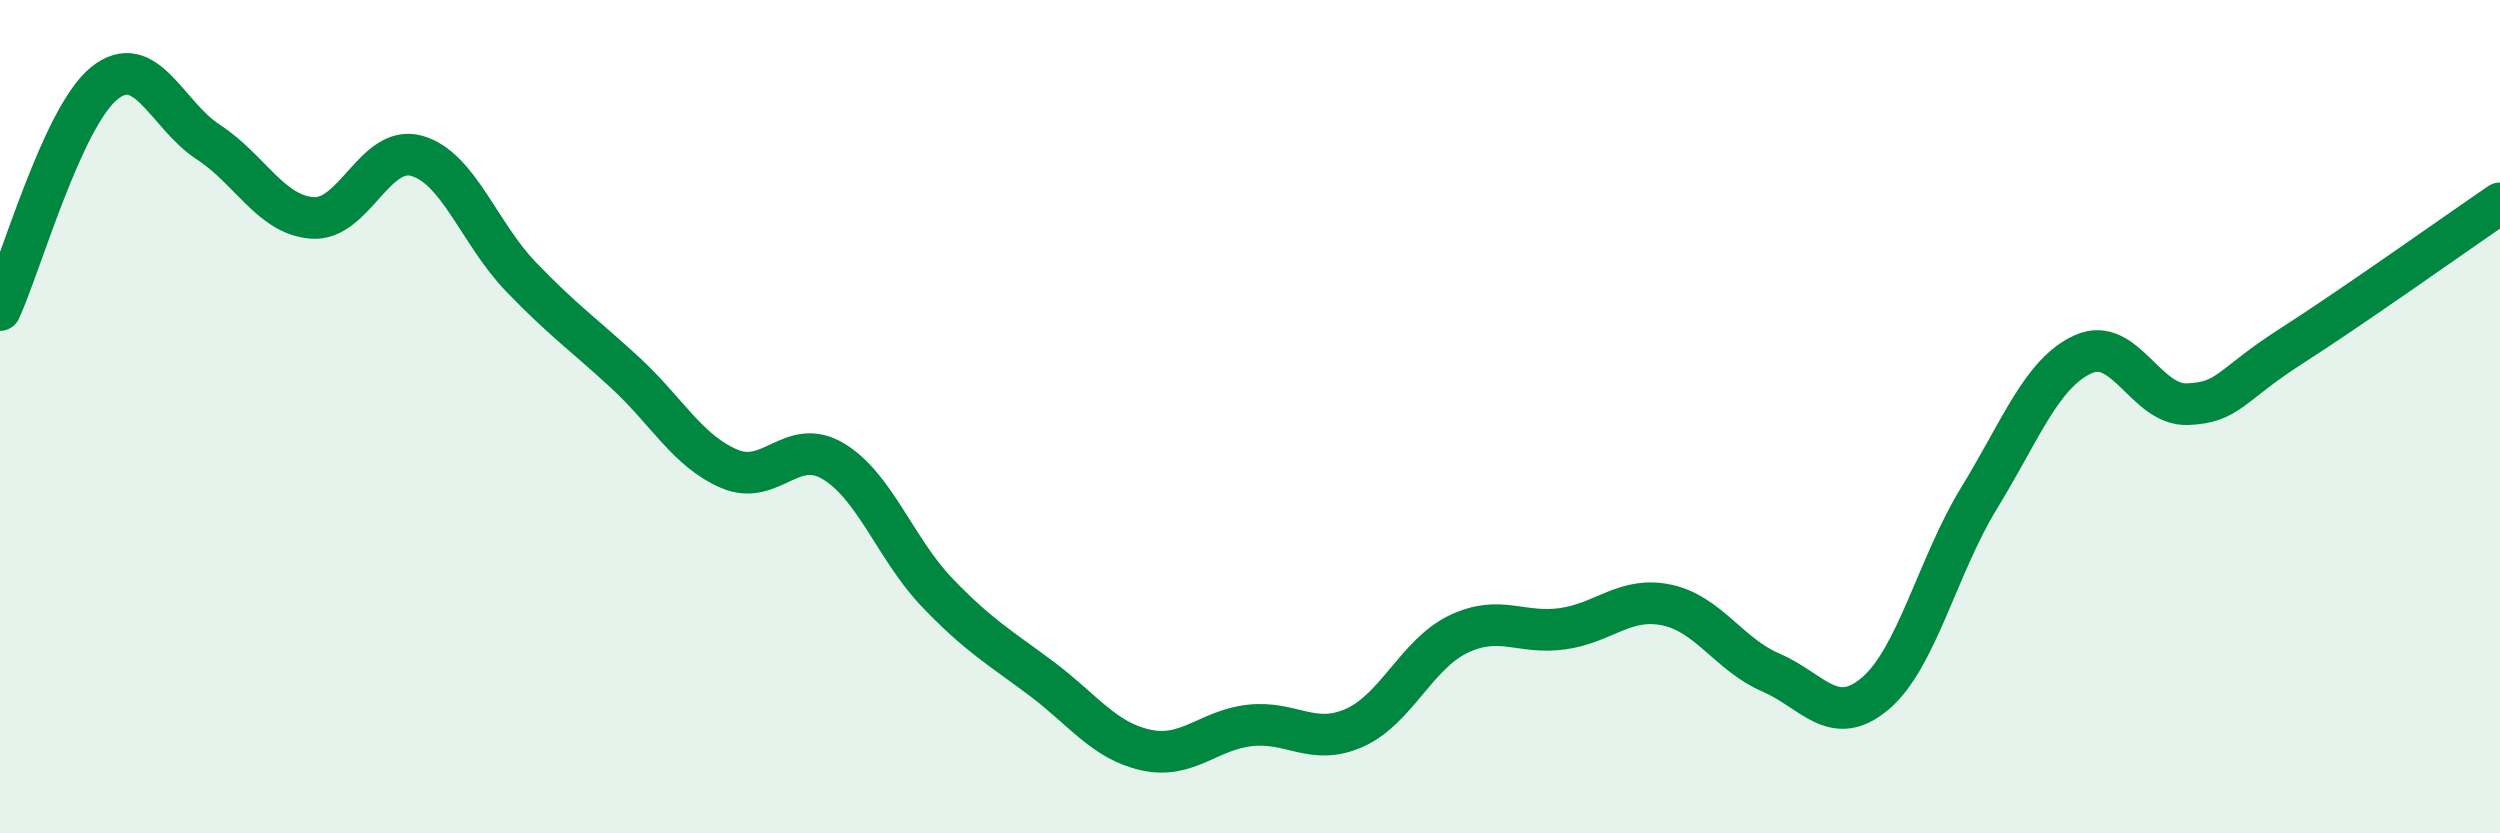
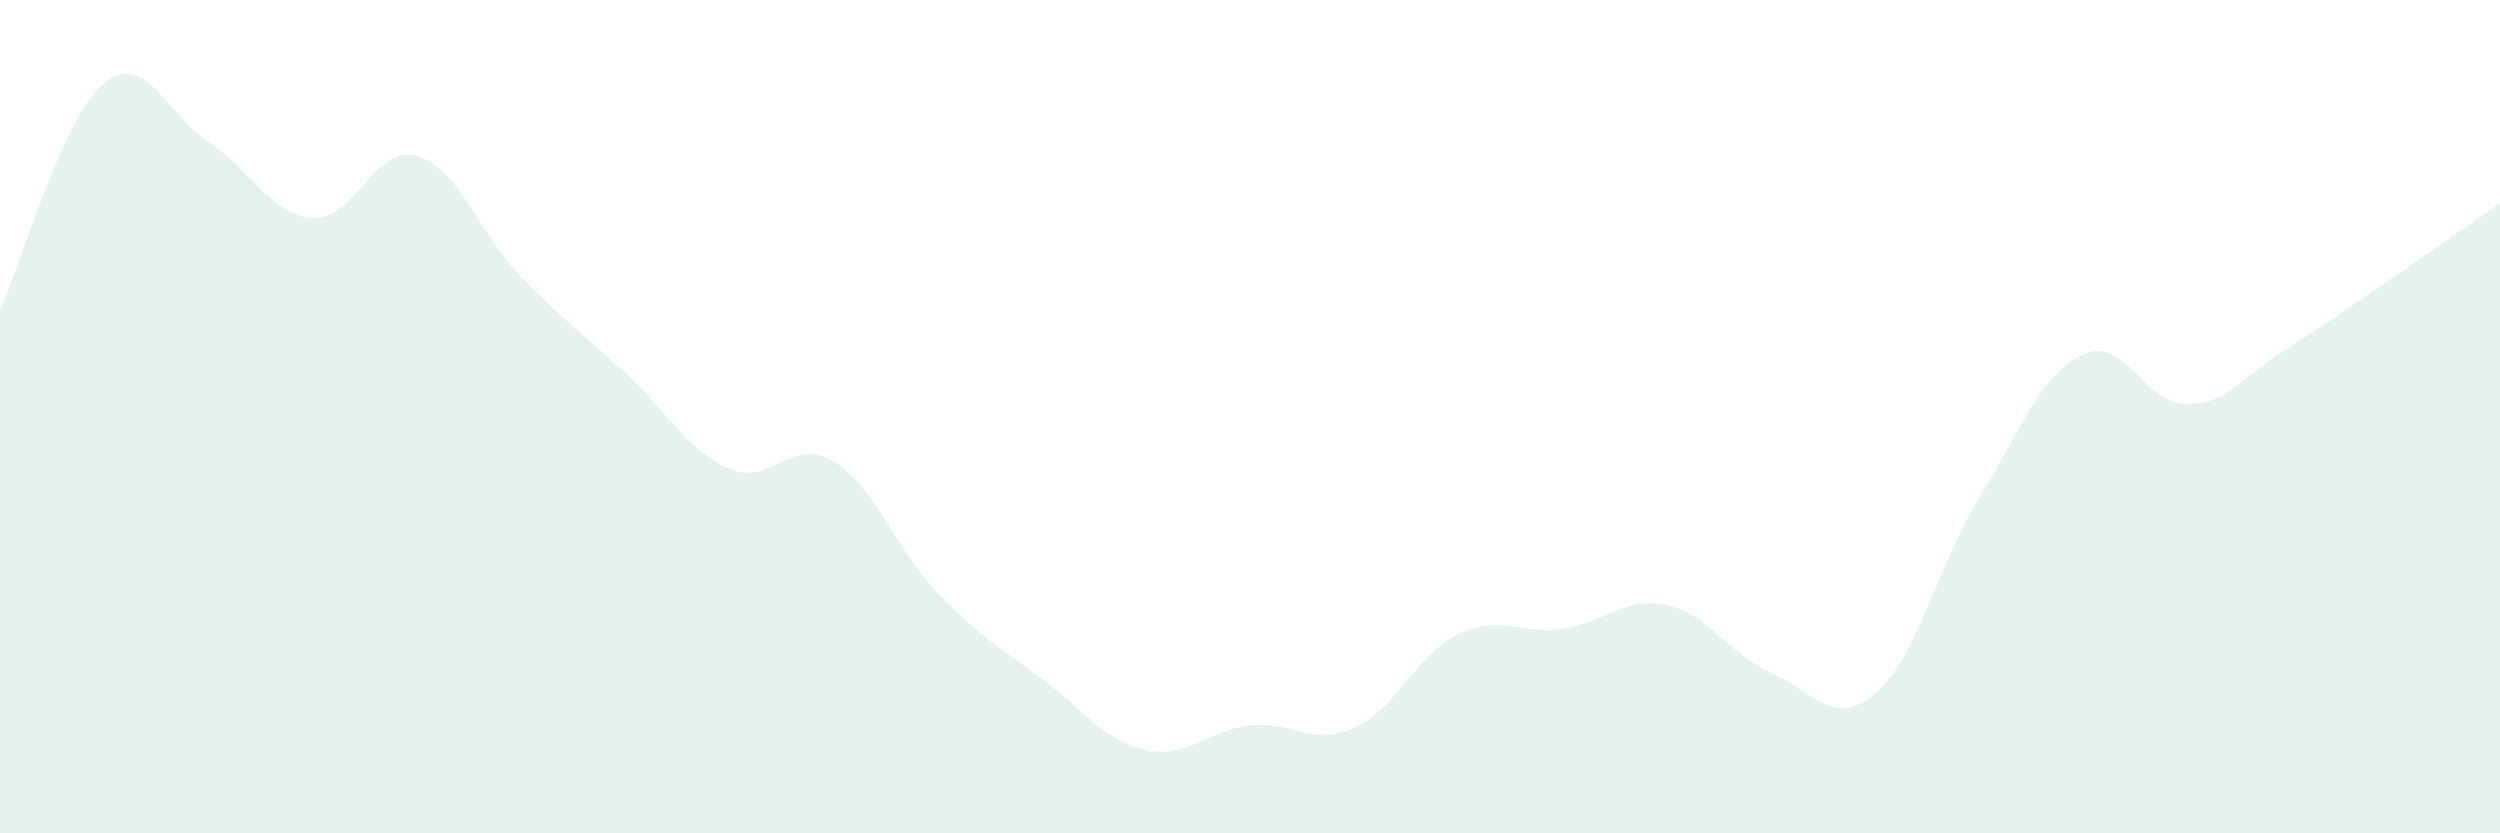
<svg xmlns="http://www.w3.org/2000/svg" width="60" height="20" viewBox="0 0 60 20">
  <path d="M 0,7.44 C 0.5,6.35 1.5,2.81 2.5,2 C 3.5,1.19 4,2.76 5,3.41 C 6,4.06 6.5,5.16 7.5,5.23 C 8.5,5.3 9,3.46 10,3.74 C 11,4.02 11.5,5.6 12.5,6.64 C 13.5,7.68 14,8.02 15,8.94 C 16,9.86 16.5,10.82 17.5,11.25 C 18.5,11.68 19,10.47 20,11.07 C 21,11.67 21.5,13.19 22.5,14.23 C 23.5,15.27 24,15.54 25,16.29 C 26,17.04 26.5,17.78 27.5,18 C 28.5,18.22 29,17.52 30,17.41 C 31,17.3 31.5,17.91 32.5,17.47 C 33.5,17.03 34,15.7 35,15.22 C 36,14.74 36.5,15.23 37.5,15.09 C 38.5,14.95 39,14.31 40,14.52 C 41,14.73 41.5,15.71 42.5,16.14 C 43.5,16.57 44,17.49 45,16.65 C 46,15.81 46.5,13.58 47.5,11.95 C 48.5,10.32 49,8.95 50,8.5 C 51,8.05 51.5,9.74 52.5,9.7 C 53.5,9.66 53.5,9.26 55,8.3 C 56.5,7.34 59,5.56 60,4.88L60 20L0 20Z" fill="#008740" opacity="0.1" stroke-linecap="round" stroke-linejoin="round" />
-   <path d="M 0,7.44 C 0.5,6.35 1.5,2.81 2.5,2 C 3.5,1.19 4,2.76 5,3.41 C 6,4.06 6.5,5.16 7.5,5.23 C 8.5,5.3 9,3.46 10,3.74 C 11,4.02 11.5,5.6 12.5,6.64 C 13.5,7.68 14,8.02 15,8.94 C 16,9.86 16.5,10.82 17.5,11.25 C 18.5,11.68 19,10.47 20,11.07 C 21,11.67 21.5,13.19 22.5,14.23 C 23.5,15.27 24,15.54 25,16.29 C 26,17.04 26.5,17.78 27.5,18 C 28.5,18.22 29,17.52 30,17.41 C 31,17.3 31.5,17.91 32.5,17.47 C 33.5,17.03 34,15.7 35,15.22 C 36,14.74 36.5,15.23 37.5,15.09 C 38.5,14.95 39,14.31 40,14.52 C 41,14.73 41.5,15.71 42.5,16.14 C 43.5,16.57 44,17.49 45,16.65 C 46,15.81 46.5,13.58 47.5,11.95 C 48.5,10.32 49,8.95 50,8.5 C 51,8.05 51.5,9.74 52.5,9.7 C 53.5,9.66 53.5,9.26 55,8.3 C 56.5,7.34 59,5.56 60,4.88" stroke="#008740" stroke-width="1" fill="none" stroke-linecap="round" stroke-linejoin="round" />
</svg>